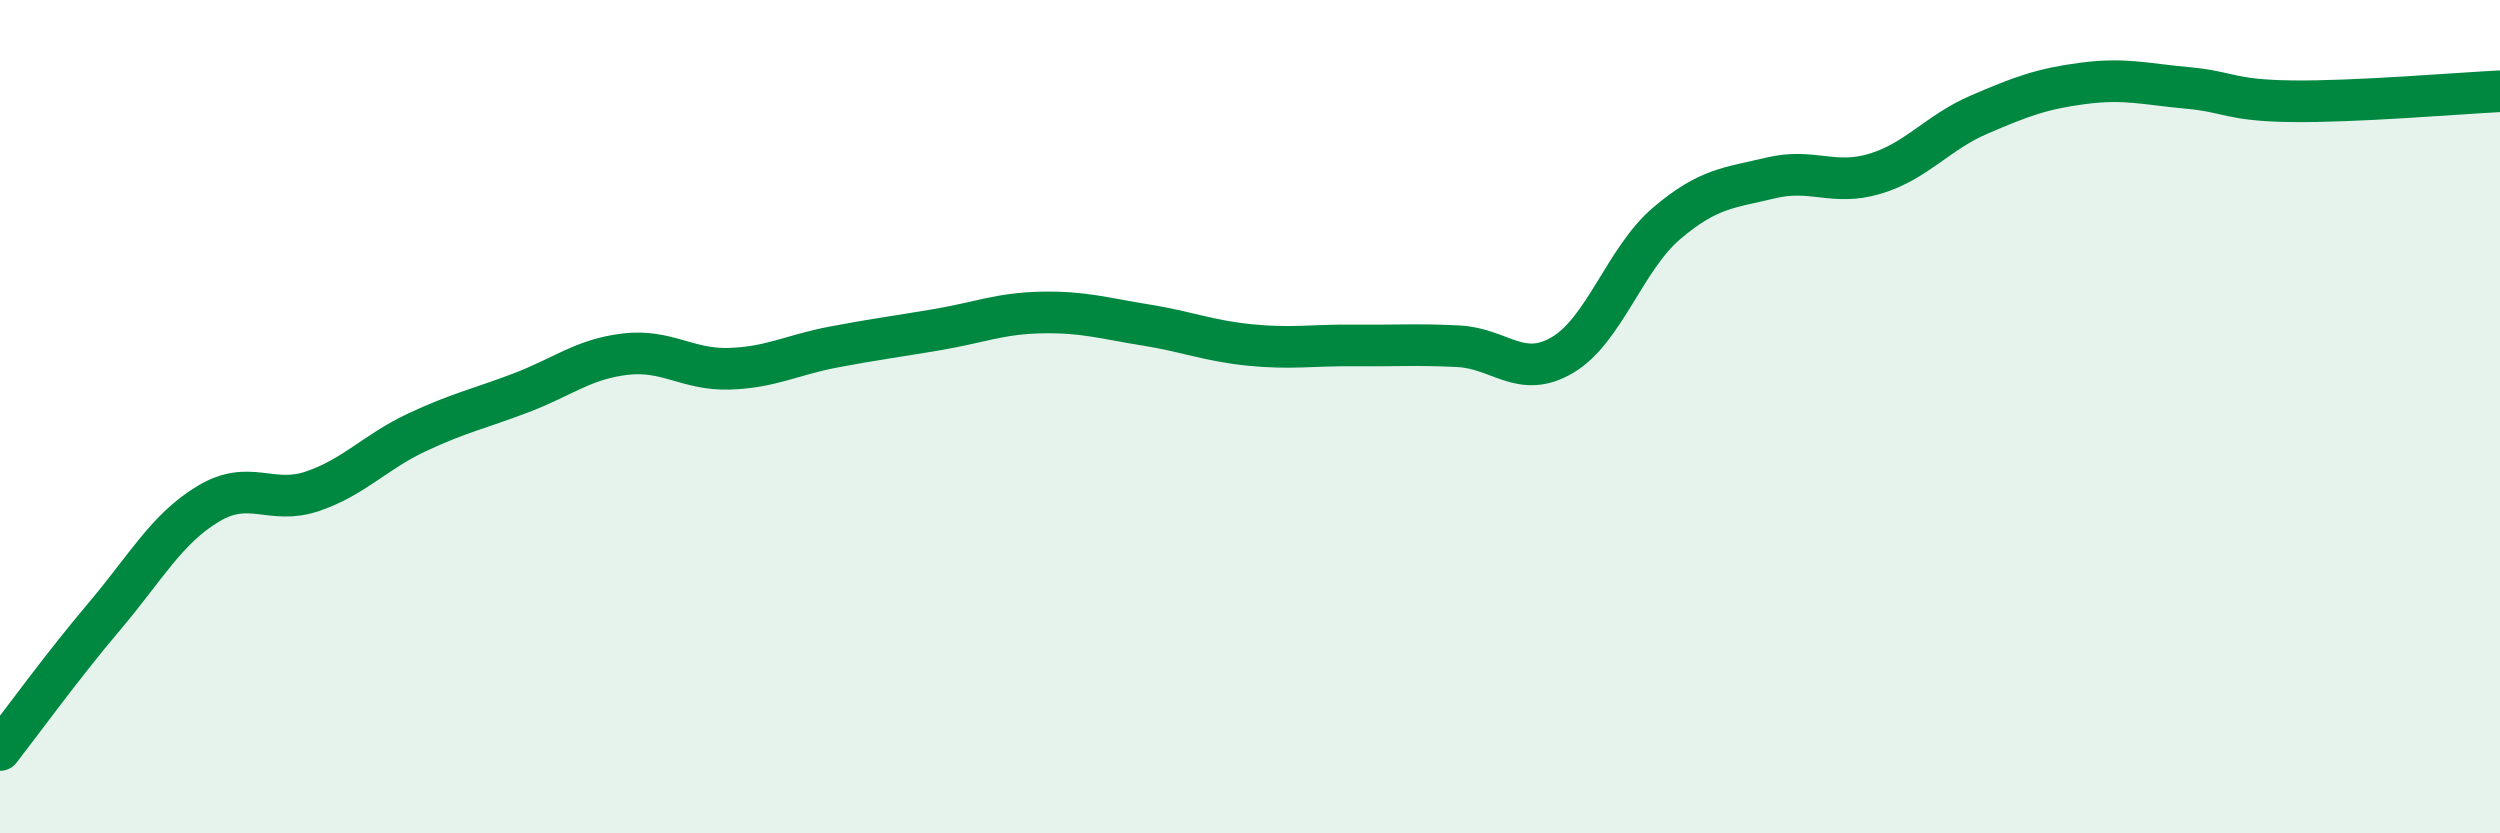
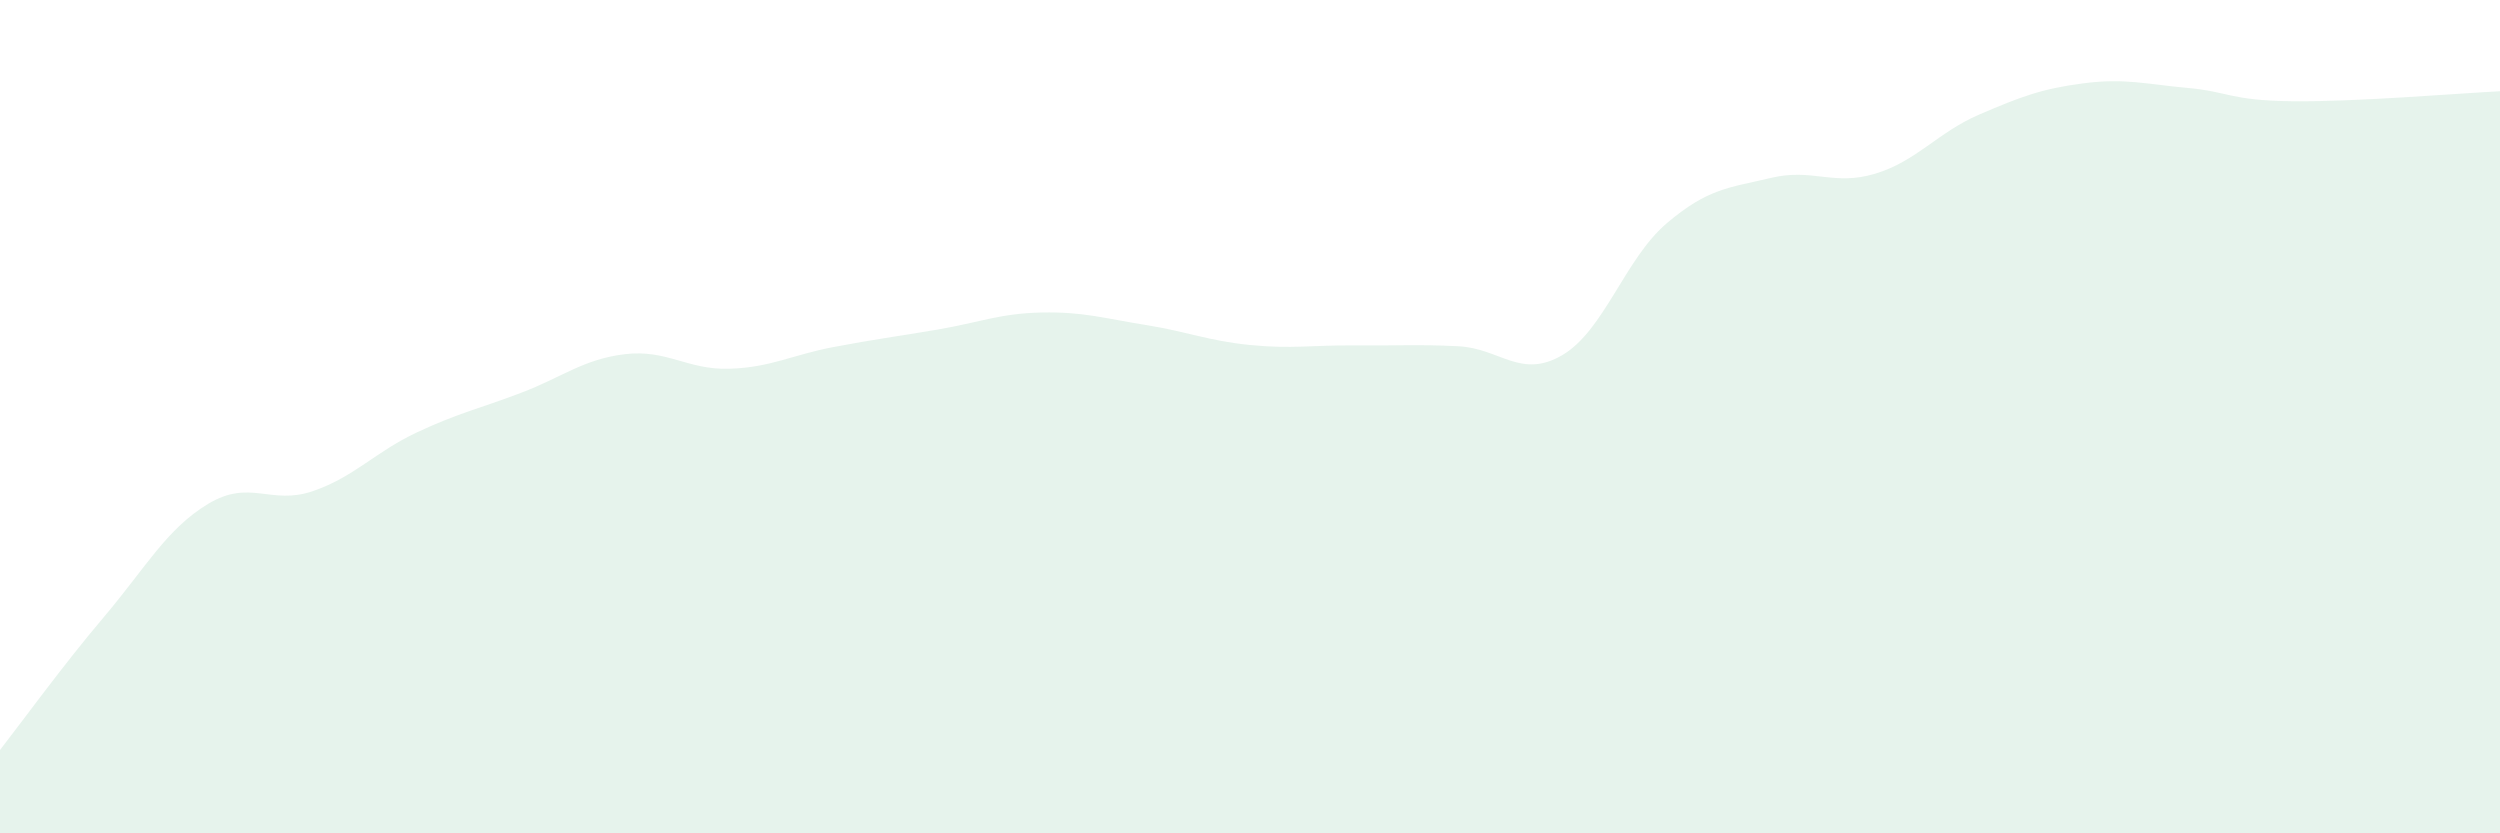
<svg xmlns="http://www.w3.org/2000/svg" width="60" height="20" viewBox="0 0 60 20">
  <path d="M 0,18 C 0.5,17.36 1.5,15.98 2.5,14.8 C 3.5,13.62 4,12.69 5,12.09 C 6,11.49 6.5,12.13 7.5,11.79 C 8.5,11.45 9,10.85 10,10.38 C 11,9.91 11.5,9.81 12.5,9.43 C 13.5,9.05 14,8.62 15,8.5 C 16,8.38 16.5,8.88 17.5,8.85 C 18.5,8.82 19,8.52 20,8.33 C 21,8.14 21.5,8.08 22.5,7.91 C 23.5,7.74 24,7.52 25,7.5 C 26,7.48 26.5,7.64 27.5,7.8 C 28.5,7.96 29,8.18 30,8.28 C 31,8.38 31.5,8.28 32.5,8.29 C 33.5,8.3 34,8.26 35,8.31 C 36,8.36 36.5,9.11 37.5,8.52 C 38.5,7.93 39,6.21 40,5.36 C 41,4.51 41.5,4.51 42.5,4.27 C 43.5,4.03 44,4.47 45,4.17 C 46,3.87 46.5,3.18 47.5,2.75 C 48.5,2.32 49,2.13 50,2 C 51,1.87 51.5,2.02 52.5,2.11 C 53.5,2.2 53.5,2.41 55,2.43 C 56.5,2.45 59,2.24 60,2.19L60 20L0 20Z" fill="#008740" opacity="0.1" stroke-linecap="round" stroke-linejoin="round" />
-   <path d="M 0,18 C 0.5,17.36 1.5,15.98 2.5,14.8 C 3.5,13.62 4,12.69 5,12.09 C 6,11.49 6.5,12.13 7.5,11.79 C 8.5,11.45 9,10.85 10,10.38 C 11,9.91 11.5,9.81 12.5,9.43 C 13.5,9.05 14,8.62 15,8.5 C 16,8.38 16.5,8.88 17.5,8.85 C 18.5,8.82 19,8.52 20,8.33 C 21,8.14 21.5,8.08 22.5,7.91 C 23.5,7.74 24,7.52 25,7.5 C 26,7.48 26.5,7.64 27.5,7.8 C 28.5,7.96 29,8.18 30,8.28 C 31,8.38 31.5,8.28 32.5,8.29 C 33.5,8.3 34,8.26 35,8.31 C 36,8.36 36.5,9.11 37.5,8.52 C 38.5,7.93 39,6.21 40,5.36 C 41,4.51 41.5,4.51 42.5,4.27 C 43.5,4.03 44,4.47 45,4.17 C 46,3.87 46.5,3.18 47.5,2.75 C 48.5,2.32 49,2.13 50,2 C 51,1.87 51.5,2.02 52.5,2.11 C 53.5,2.2 53.5,2.41 55,2.43 C 56.5,2.45 59,2.24 60,2.19" stroke="#008740" stroke-width="1" fill="none" stroke-linecap="round" stroke-linejoin="round" />
</svg>